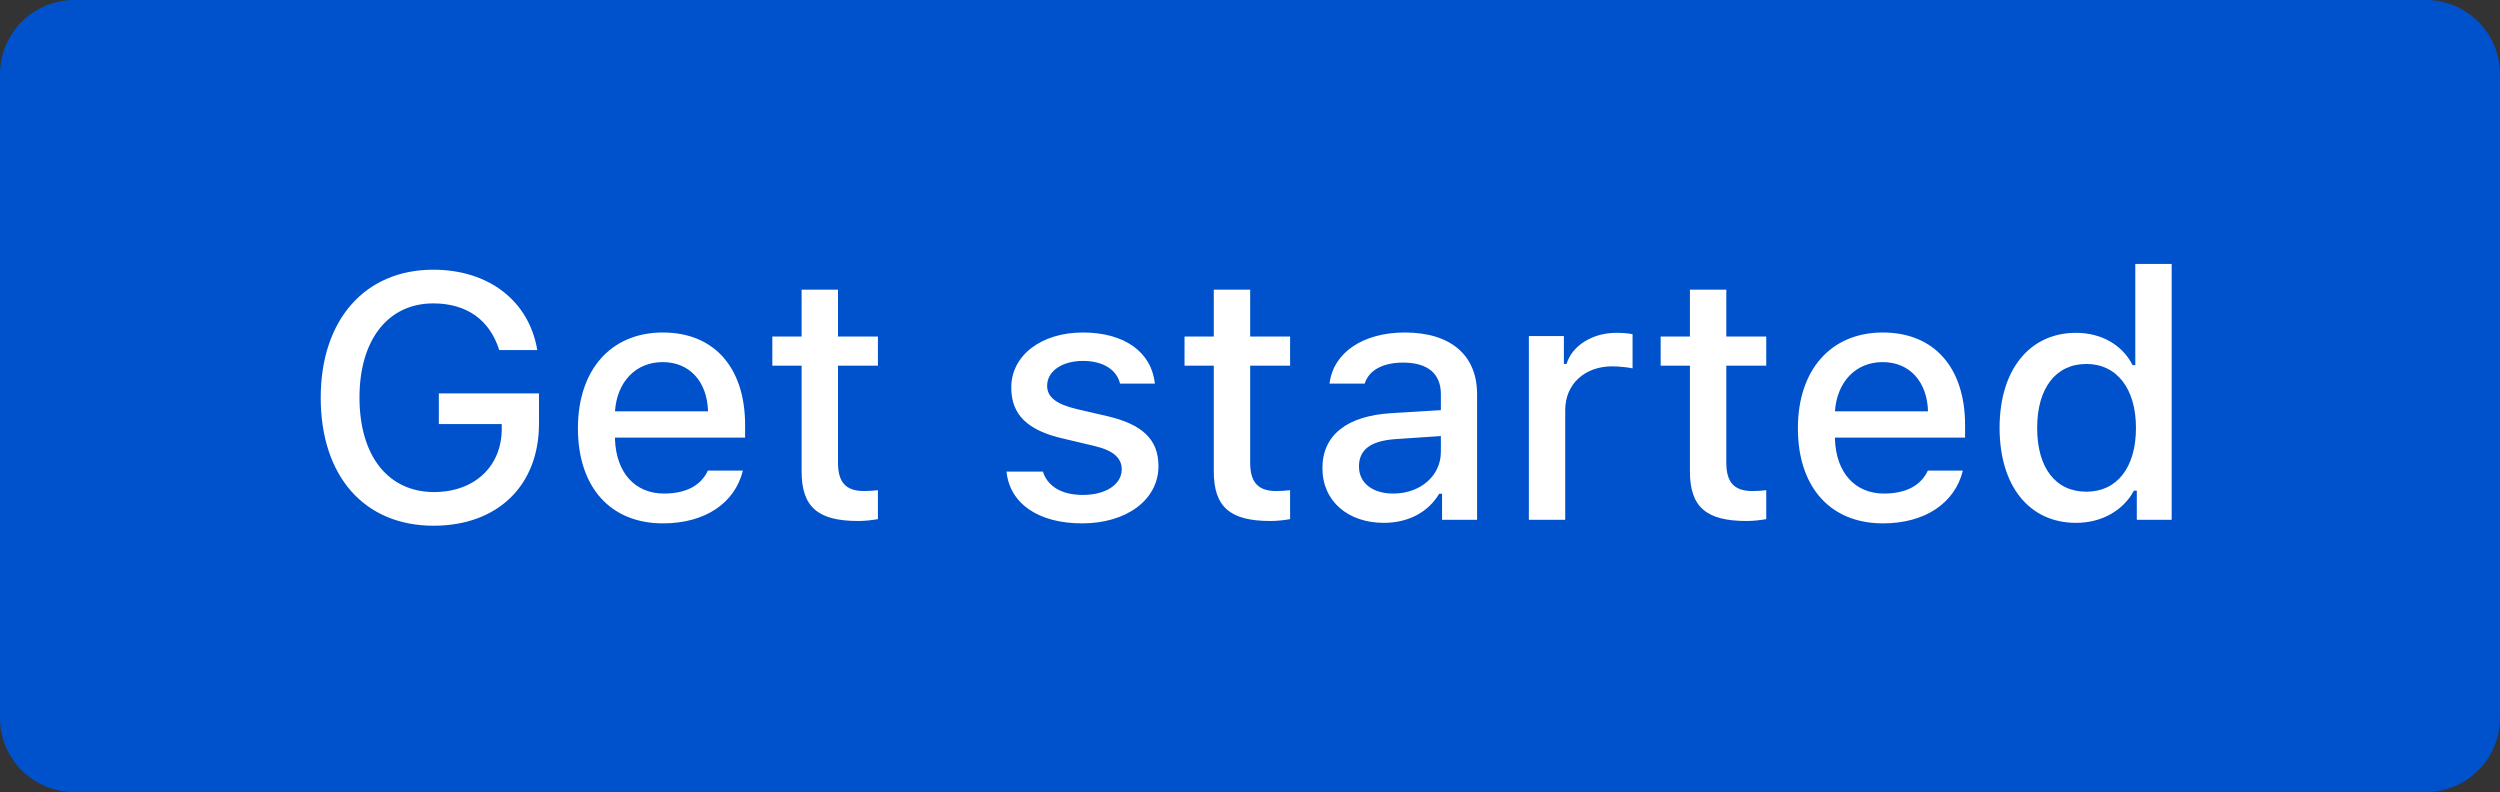
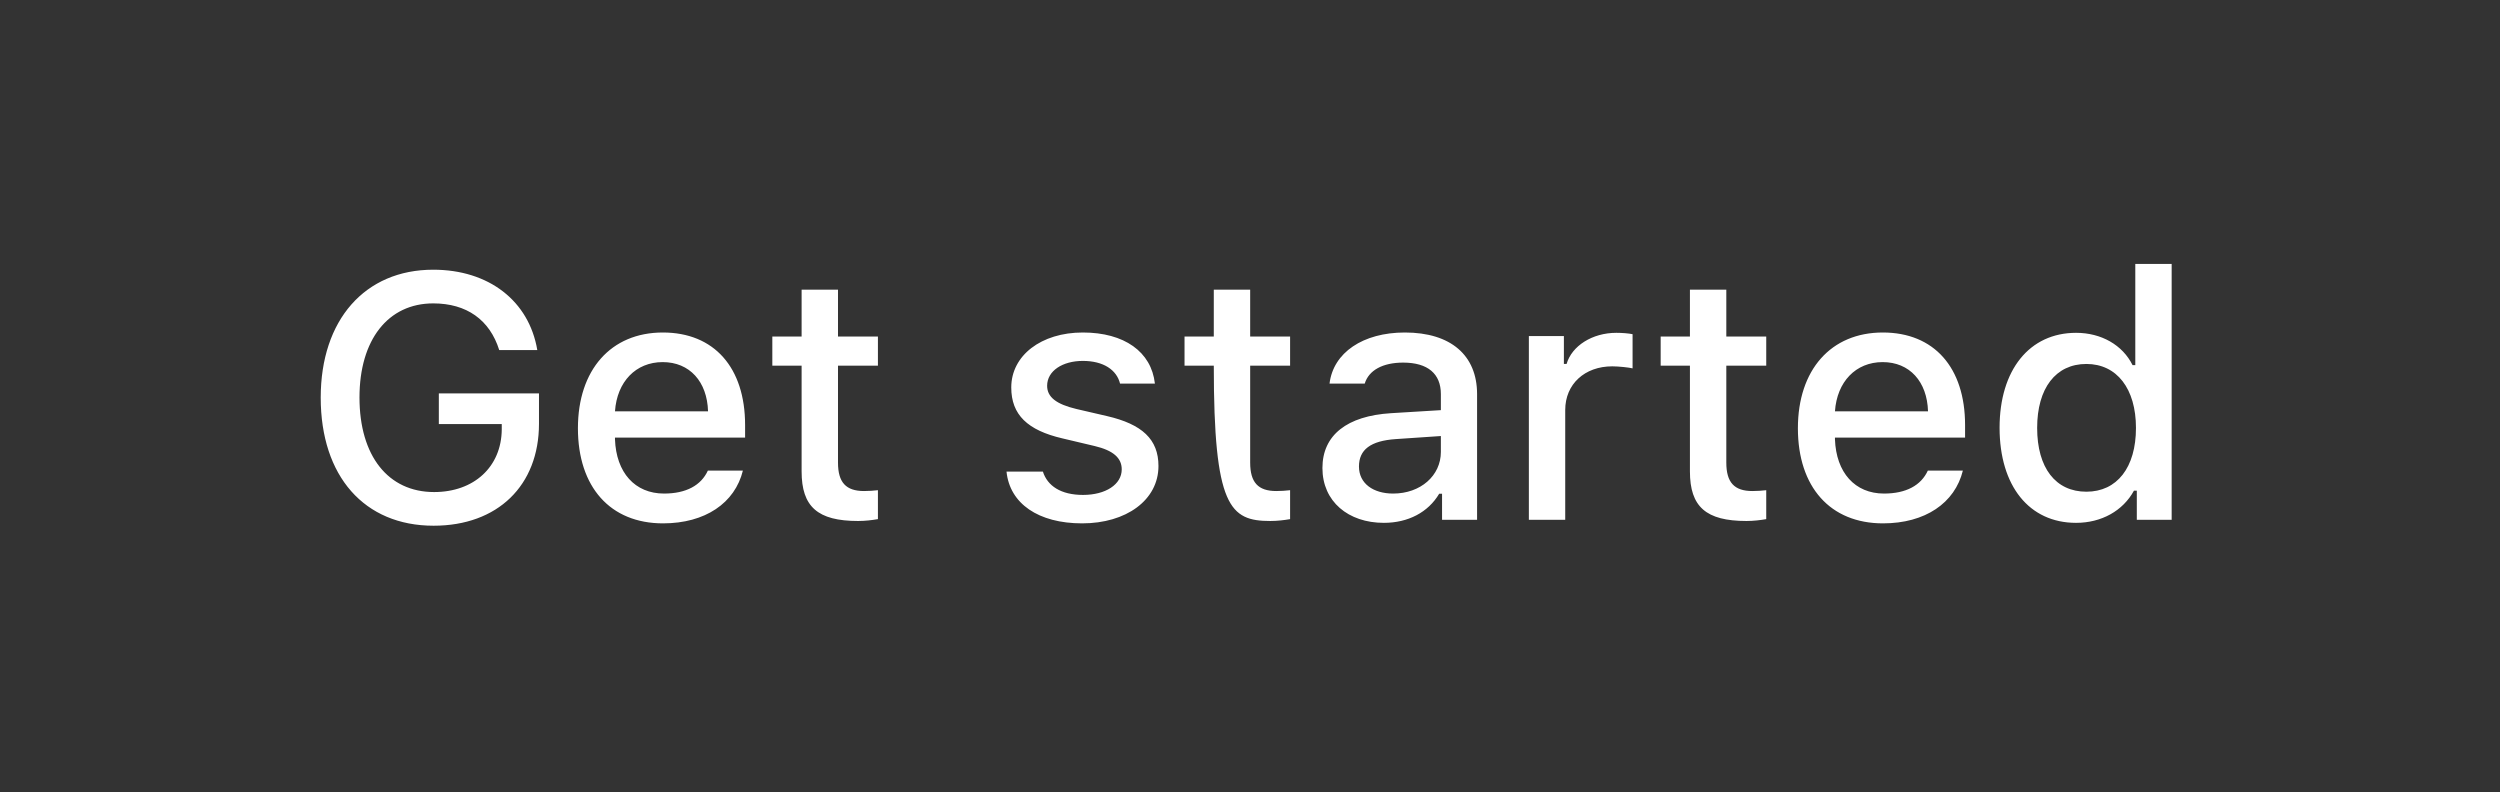
<svg xmlns="http://www.w3.org/2000/svg" width="101" height="32" viewBox="0 0 101 32" fill="none">
  <rect x="0" y="0" width="101" height="32" fill="#333333" stroke="none" />
-   <path d="M0 3C0 1.343 1.343 0 3 0H98C99.657 0 101 1.343 101 3V29C101 30.657 99.657 32 98 32H3C1.343 32 0 30.657 0 29V3Z" fill="#0052CC" />
-   <path d="M21.775 17.117V15.894H17.729V17.131H20.271V17.35C20.258 18.86 19.15 19.879 17.537 19.879C15.685 19.879 14.523 18.423 14.523 16.058C14.523 13.727 15.678 12.257 17.503 12.257C18.85 12.257 19.786 12.92 20.169 14.144H21.707C21.372 12.154 19.745 10.896 17.503 10.896C14.741 10.896 12.957 12.927 12.957 16.064C12.957 19.243 14.721 21.239 17.517 21.239C20.101 21.239 21.775 19.619 21.775 17.117ZM28.598 19.011C28.324 19.612 27.716 19.94 26.827 19.94C25.651 19.94 24.893 19.093 24.845 17.746V17.678H30.102V17.172C30.102 14.848 28.851 13.433 26.779 13.433C24.681 13.433 23.348 14.943 23.348 17.302C23.348 19.674 24.653 21.144 26.786 21.144C28.488 21.144 29.691 20.323 30.013 19.011H28.598ZM26.773 14.629C27.859 14.629 28.57 15.415 28.605 16.618H24.845C24.927 15.422 25.686 14.629 26.773 14.629ZM32.385 11.703V13.597H31.202V14.773H32.385V19.045C32.385 20.474 33.034 21.048 34.668 21.048C34.955 21.048 35.228 21.014 35.468 20.973V19.804C35.263 19.824 35.133 19.838 34.907 19.838C34.176 19.838 33.855 19.489 33.855 18.689V14.773H35.468V13.597H33.855V11.703H32.385ZM40.855 15.654C40.855 16.755 41.511 17.384 42.926 17.712L44.225 18.02C44.97 18.197 45.318 18.498 45.318 18.963C45.318 19.571 44.669 19.995 43.753 19.995C42.864 19.995 42.317 19.633 42.133 19.052H40.663C40.793 20.344 41.948 21.144 43.719 21.144C45.496 21.144 46.802 20.207 46.802 18.826C46.802 17.746 46.139 17.138 44.724 16.81L43.486 16.523C42.68 16.331 42.304 16.044 42.304 15.586C42.304 14.984 42.926 14.581 43.746 14.581C44.58 14.581 45.113 14.943 45.25 15.497H46.658C46.515 14.212 45.421 13.433 43.746 13.433C42.065 13.433 40.855 14.362 40.855 15.654ZM49.037 11.703V13.597H47.855V14.773H49.037V19.045C49.037 20.474 49.687 21.048 51.32 21.048C51.607 21.048 51.881 21.014 52.12 20.973V19.804C51.915 19.824 51.785 19.838 51.56 19.838C50.828 19.838 50.507 19.489 50.507 18.689V14.773H52.12V13.597H50.507V11.703H49.037ZM55.907 21.123C56.885 21.123 57.698 20.699 58.143 19.947H58.259V21H59.674V15.921C59.674 14.362 58.621 13.433 56.755 13.433C55.066 13.433 53.863 14.246 53.713 15.497H55.135C55.299 14.957 55.866 14.649 56.687 14.649C57.691 14.649 58.211 15.107 58.211 15.921V16.57L56.194 16.693C54.424 16.803 53.426 17.575 53.426 18.908C53.426 20.262 54.472 21.123 55.907 21.123ZM56.283 19.94C55.483 19.94 54.902 19.537 54.902 18.847C54.902 18.17 55.367 17.808 56.393 17.739L58.211 17.616V18.259C58.211 19.216 57.391 19.94 56.283 19.94ZM61.766 21H63.235V16.564C63.235 15.518 64.022 14.8 65.136 14.8C65.395 14.8 65.833 14.848 65.956 14.882V13.501C65.799 13.467 65.519 13.446 65.3 13.446C64.329 13.446 63.502 13.973 63.29 14.704H63.181V13.576H61.766V21ZM68.273 11.703V13.597H67.091V14.773H68.273V19.045C68.273 20.474 68.923 21.048 70.557 21.048C70.844 21.048 71.117 21.014 71.356 20.973V19.804C71.151 19.824 71.022 19.838 70.796 19.838C70.064 19.838 69.743 19.489 69.743 18.689V14.773H71.356V13.597H69.743V11.703H68.273ZM77.885 19.011C77.611 19.612 77.003 19.94 76.114 19.94C74.939 19.94 74.18 19.093 74.132 17.746V17.678H79.389V17.172C79.389 14.848 78.138 13.433 76.066 13.433C73.968 13.433 72.635 14.943 72.635 17.302C72.635 19.674 73.94 21.144 76.073 21.144C77.775 21.144 78.978 20.323 79.3 19.011H77.885ZM76.06 14.629C77.147 14.629 77.857 15.415 77.892 16.618H74.132C74.214 15.422 74.973 14.629 76.06 14.629ZM83.873 21.123C84.898 21.123 85.767 20.638 86.211 19.824H86.327V21H87.735V10.664H86.266V14.752H86.156C85.753 13.938 84.892 13.446 83.873 13.446C81.993 13.446 80.783 14.943 80.783 17.281C80.783 19.633 81.98 21.123 83.873 21.123ZM84.29 14.704C85.52 14.704 86.293 15.702 86.293 17.288C86.293 18.888 85.527 19.865 84.29 19.865C83.046 19.865 82.301 18.901 82.301 17.288C82.301 15.682 83.053 14.704 84.29 14.704Z" fill="white" />
+   <path d="M21.775 17.117V15.894H17.729V17.131H20.271V17.35C20.258 18.86 19.15 19.879 17.537 19.879C15.685 19.879 14.523 18.423 14.523 16.058C14.523 13.727 15.678 12.257 17.503 12.257C18.85 12.257 19.786 12.92 20.169 14.144H21.707C21.372 12.154 19.745 10.896 17.503 10.896C14.741 10.896 12.957 12.927 12.957 16.064C12.957 19.243 14.721 21.239 17.517 21.239C20.101 21.239 21.775 19.619 21.775 17.117ZM28.598 19.011C28.324 19.612 27.716 19.94 26.827 19.94C25.651 19.94 24.893 19.093 24.845 17.746V17.678H30.102V17.172C30.102 14.848 28.851 13.433 26.779 13.433C24.681 13.433 23.348 14.943 23.348 17.302C23.348 19.674 24.653 21.144 26.786 21.144C28.488 21.144 29.691 20.323 30.013 19.011H28.598ZM26.773 14.629C27.859 14.629 28.57 15.415 28.605 16.618H24.845C24.927 15.422 25.686 14.629 26.773 14.629ZM32.385 11.703V13.597H31.202V14.773H32.385V19.045C32.385 20.474 33.034 21.048 34.668 21.048C34.955 21.048 35.228 21.014 35.468 20.973V19.804C35.263 19.824 35.133 19.838 34.907 19.838C34.176 19.838 33.855 19.489 33.855 18.689V14.773H35.468V13.597H33.855V11.703H32.385ZM40.855 15.654C40.855 16.755 41.511 17.384 42.926 17.712L44.225 18.02C44.97 18.197 45.318 18.498 45.318 18.963C45.318 19.571 44.669 19.995 43.753 19.995C42.864 19.995 42.317 19.633 42.133 19.052H40.663C40.793 20.344 41.948 21.144 43.719 21.144C45.496 21.144 46.802 20.207 46.802 18.826C46.802 17.746 46.139 17.138 44.724 16.81L43.486 16.523C42.68 16.331 42.304 16.044 42.304 15.586C42.304 14.984 42.926 14.581 43.746 14.581C44.58 14.581 45.113 14.943 45.25 15.497H46.658C46.515 14.212 45.421 13.433 43.746 13.433C42.065 13.433 40.855 14.362 40.855 15.654ZM49.037 11.703V13.597H47.855V14.773H49.037C49.037 20.474 49.687 21.048 51.32 21.048C51.607 21.048 51.881 21.014 52.12 20.973V19.804C51.915 19.824 51.785 19.838 51.56 19.838C50.828 19.838 50.507 19.489 50.507 18.689V14.773H52.12V13.597H50.507V11.703H49.037ZM55.907 21.123C56.885 21.123 57.698 20.699 58.143 19.947H58.259V21H59.674V15.921C59.674 14.362 58.621 13.433 56.755 13.433C55.066 13.433 53.863 14.246 53.713 15.497H55.135C55.299 14.957 55.866 14.649 56.687 14.649C57.691 14.649 58.211 15.107 58.211 15.921V16.57L56.194 16.693C54.424 16.803 53.426 17.575 53.426 18.908C53.426 20.262 54.472 21.123 55.907 21.123ZM56.283 19.94C55.483 19.94 54.902 19.537 54.902 18.847C54.902 18.17 55.367 17.808 56.393 17.739L58.211 17.616V18.259C58.211 19.216 57.391 19.94 56.283 19.94ZM61.766 21H63.235V16.564C63.235 15.518 64.022 14.8 65.136 14.8C65.395 14.8 65.833 14.848 65.956 14.882V13.501C65.799 13.467 65.519 13.446 65.3 13.446C64.329 13.446 63.502 13.973 63.29 14.704H63.181V13.576H61.766V21ZM68.273 11.703V13.597H67.091V14.773H68.273V19.045C68.273 20.474 68.923 21.048 70.557 21.048C70.844 21.048 71.117 21.014 71.356 20.973V19.804C71.151 19.824 71.022 19.838 70.796 19.838C70.064 19.838 69.743 19.489 69.743 18.689V14.773H71.356V13.597H69.743V11.703H68.273ZM77.885 19.011C77.611 19.612 77.003 19.94 76.114 19.94C74.939 19.94 74.18 19.093 74.132 17.746V17.678H79.389V17.172C79.389 14.848 78.138 13.433 76.066 13.433C73.968 13.433 72.635 14.943 72.635 17.302C72.635 19.674 73.94 21.144 76.073 21.144C77.775 21.144 78.978 20.323 79.3 19.011H77.885ZM76.06 14.629C77.147 14.629 77.857 15.415 77.892 16.618H74.132C74.214 15.422 74.973 14.629 76.06 14.629ZM83.873 21.123C84.898 21.123 85.767 20.638 86.211 19.824H86.327V21H87.735V10.664H86.266V14.752H86.156C85.753 13.938 84.892 13.446 83.873 13.446C81.993 13.446 80.783 14.943 80.783 17.281C80.783 19.633 81.98 21.123 83.873 21.123ZM84.29 14.704C85.52 14.704 86.293 15.702 86.293 17.288C86.293 18.888 85.527 19.865 84.29 19.865C83.046 19.865 82.301 18.901 82.301 17.288C82.301 15.682 83.053 14.704 84.29 14.704Z" fill="white" />
</svg>